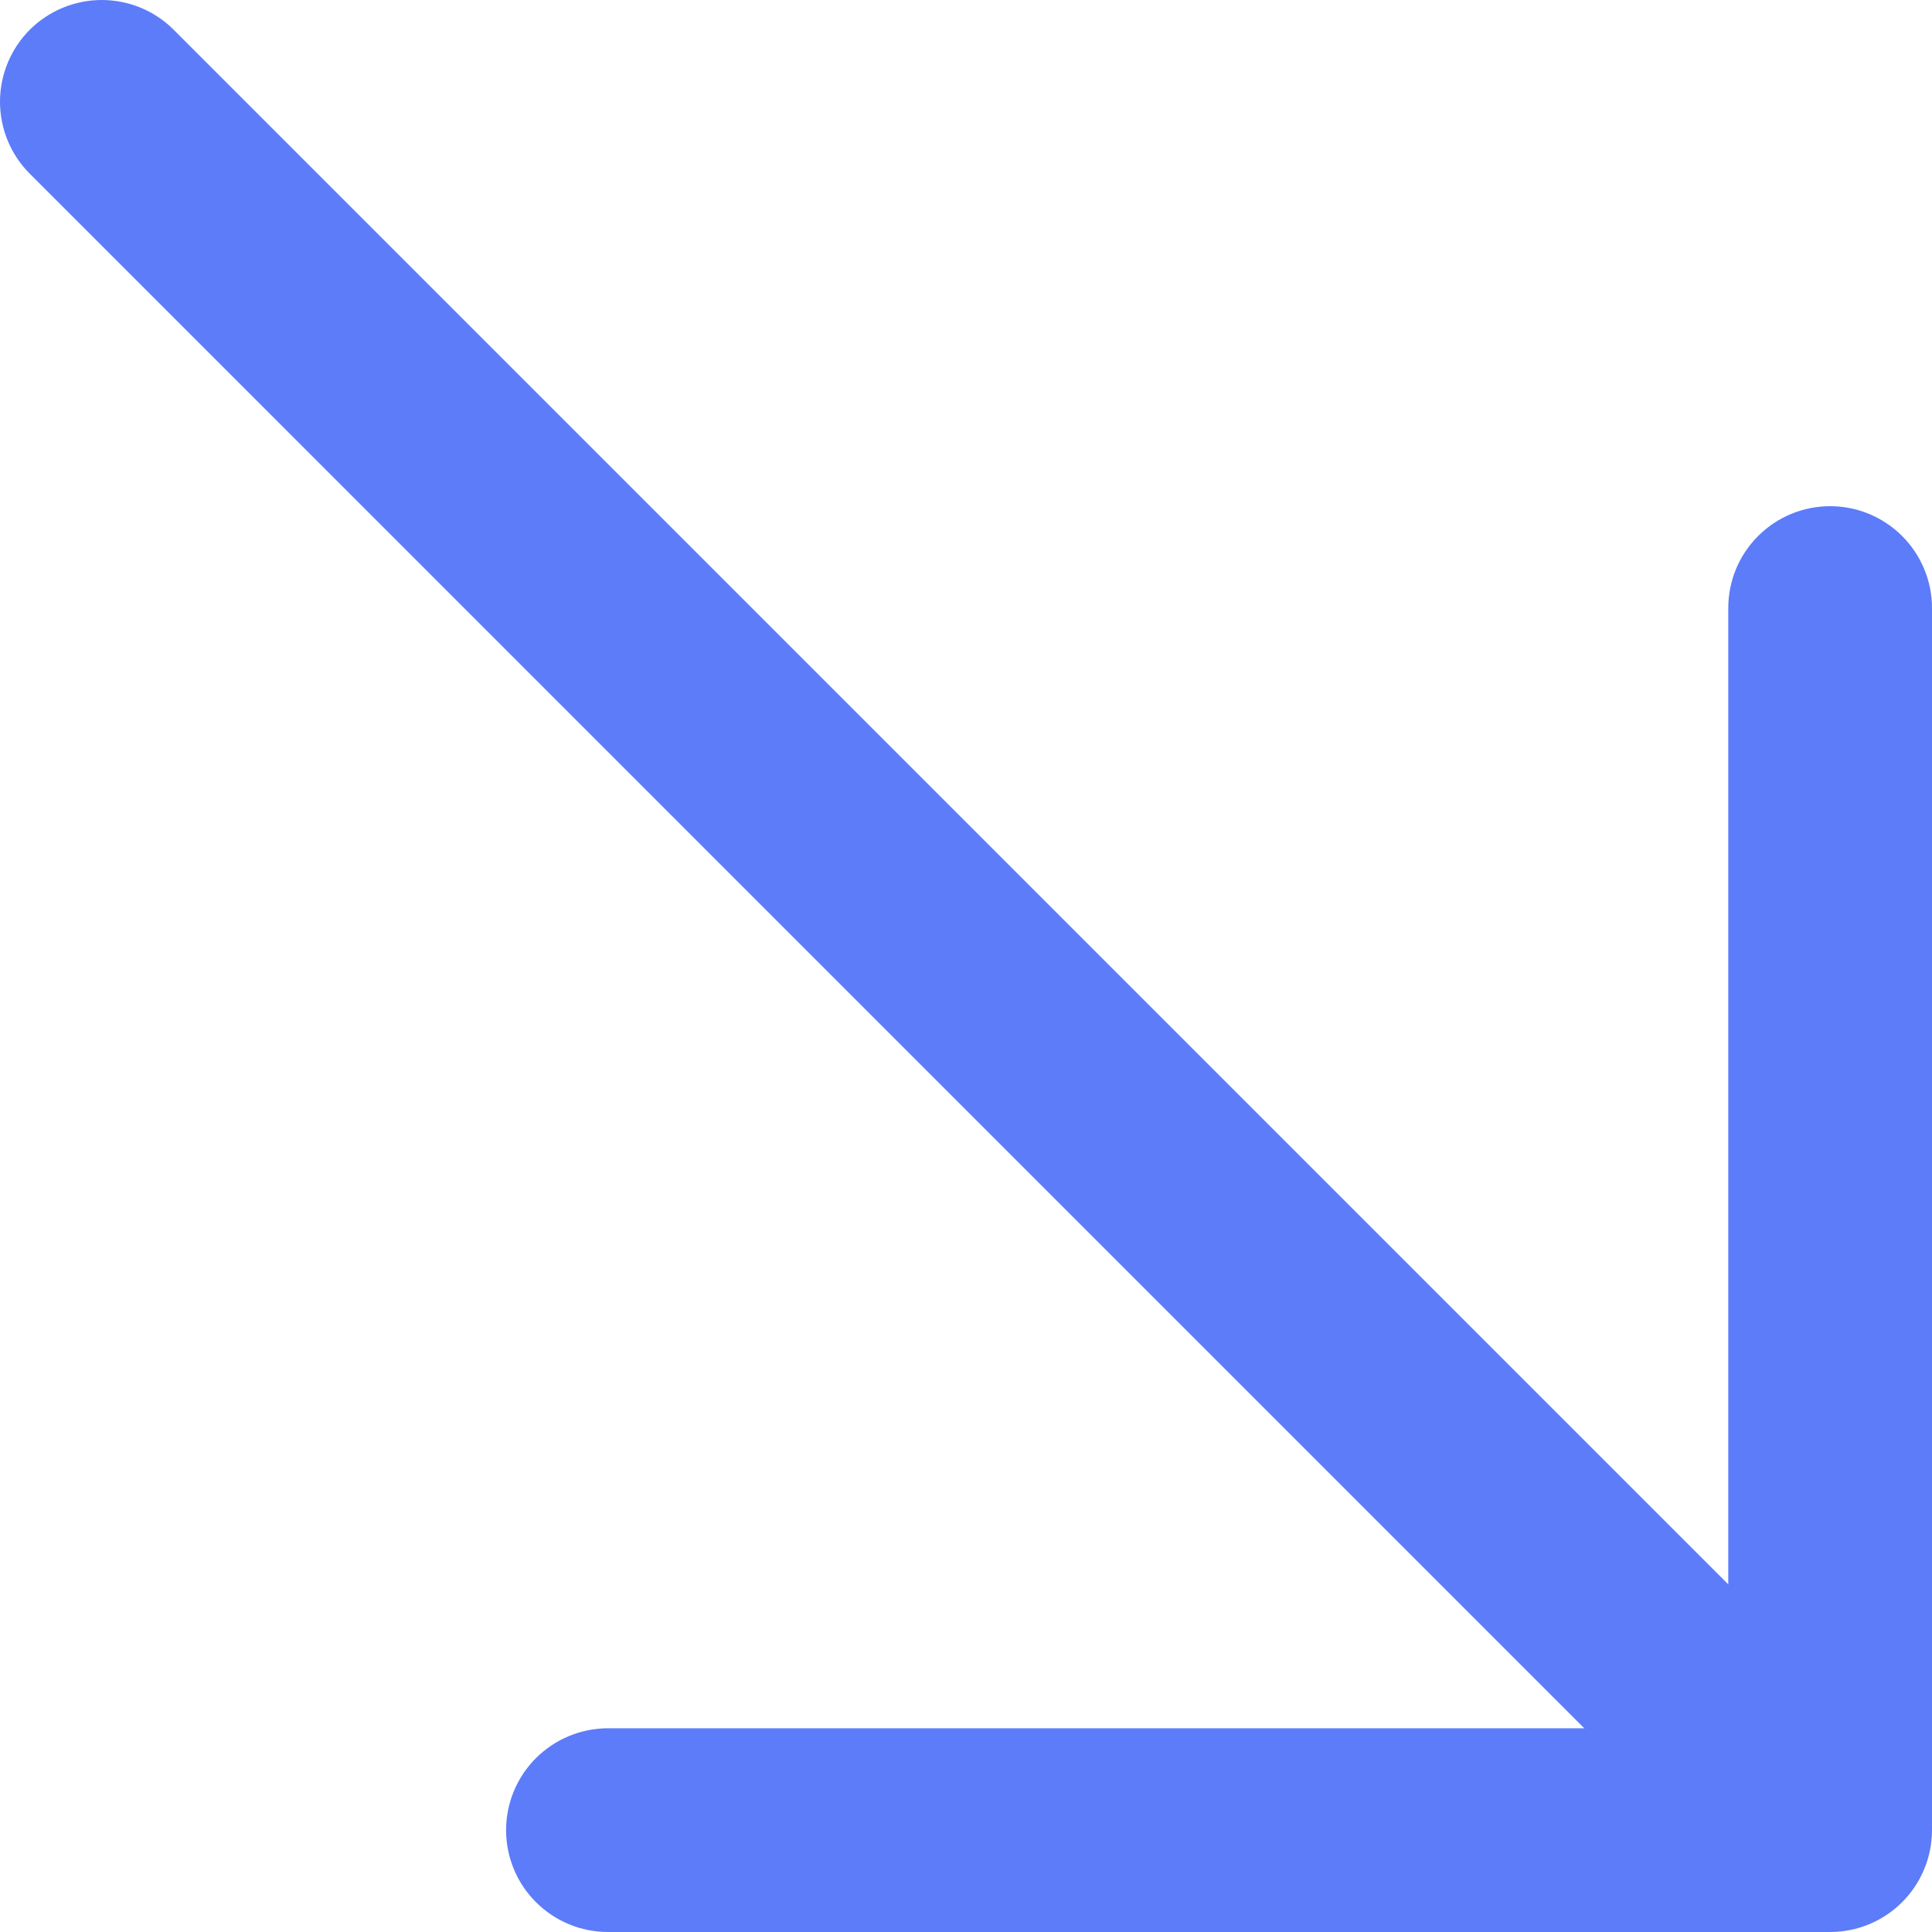
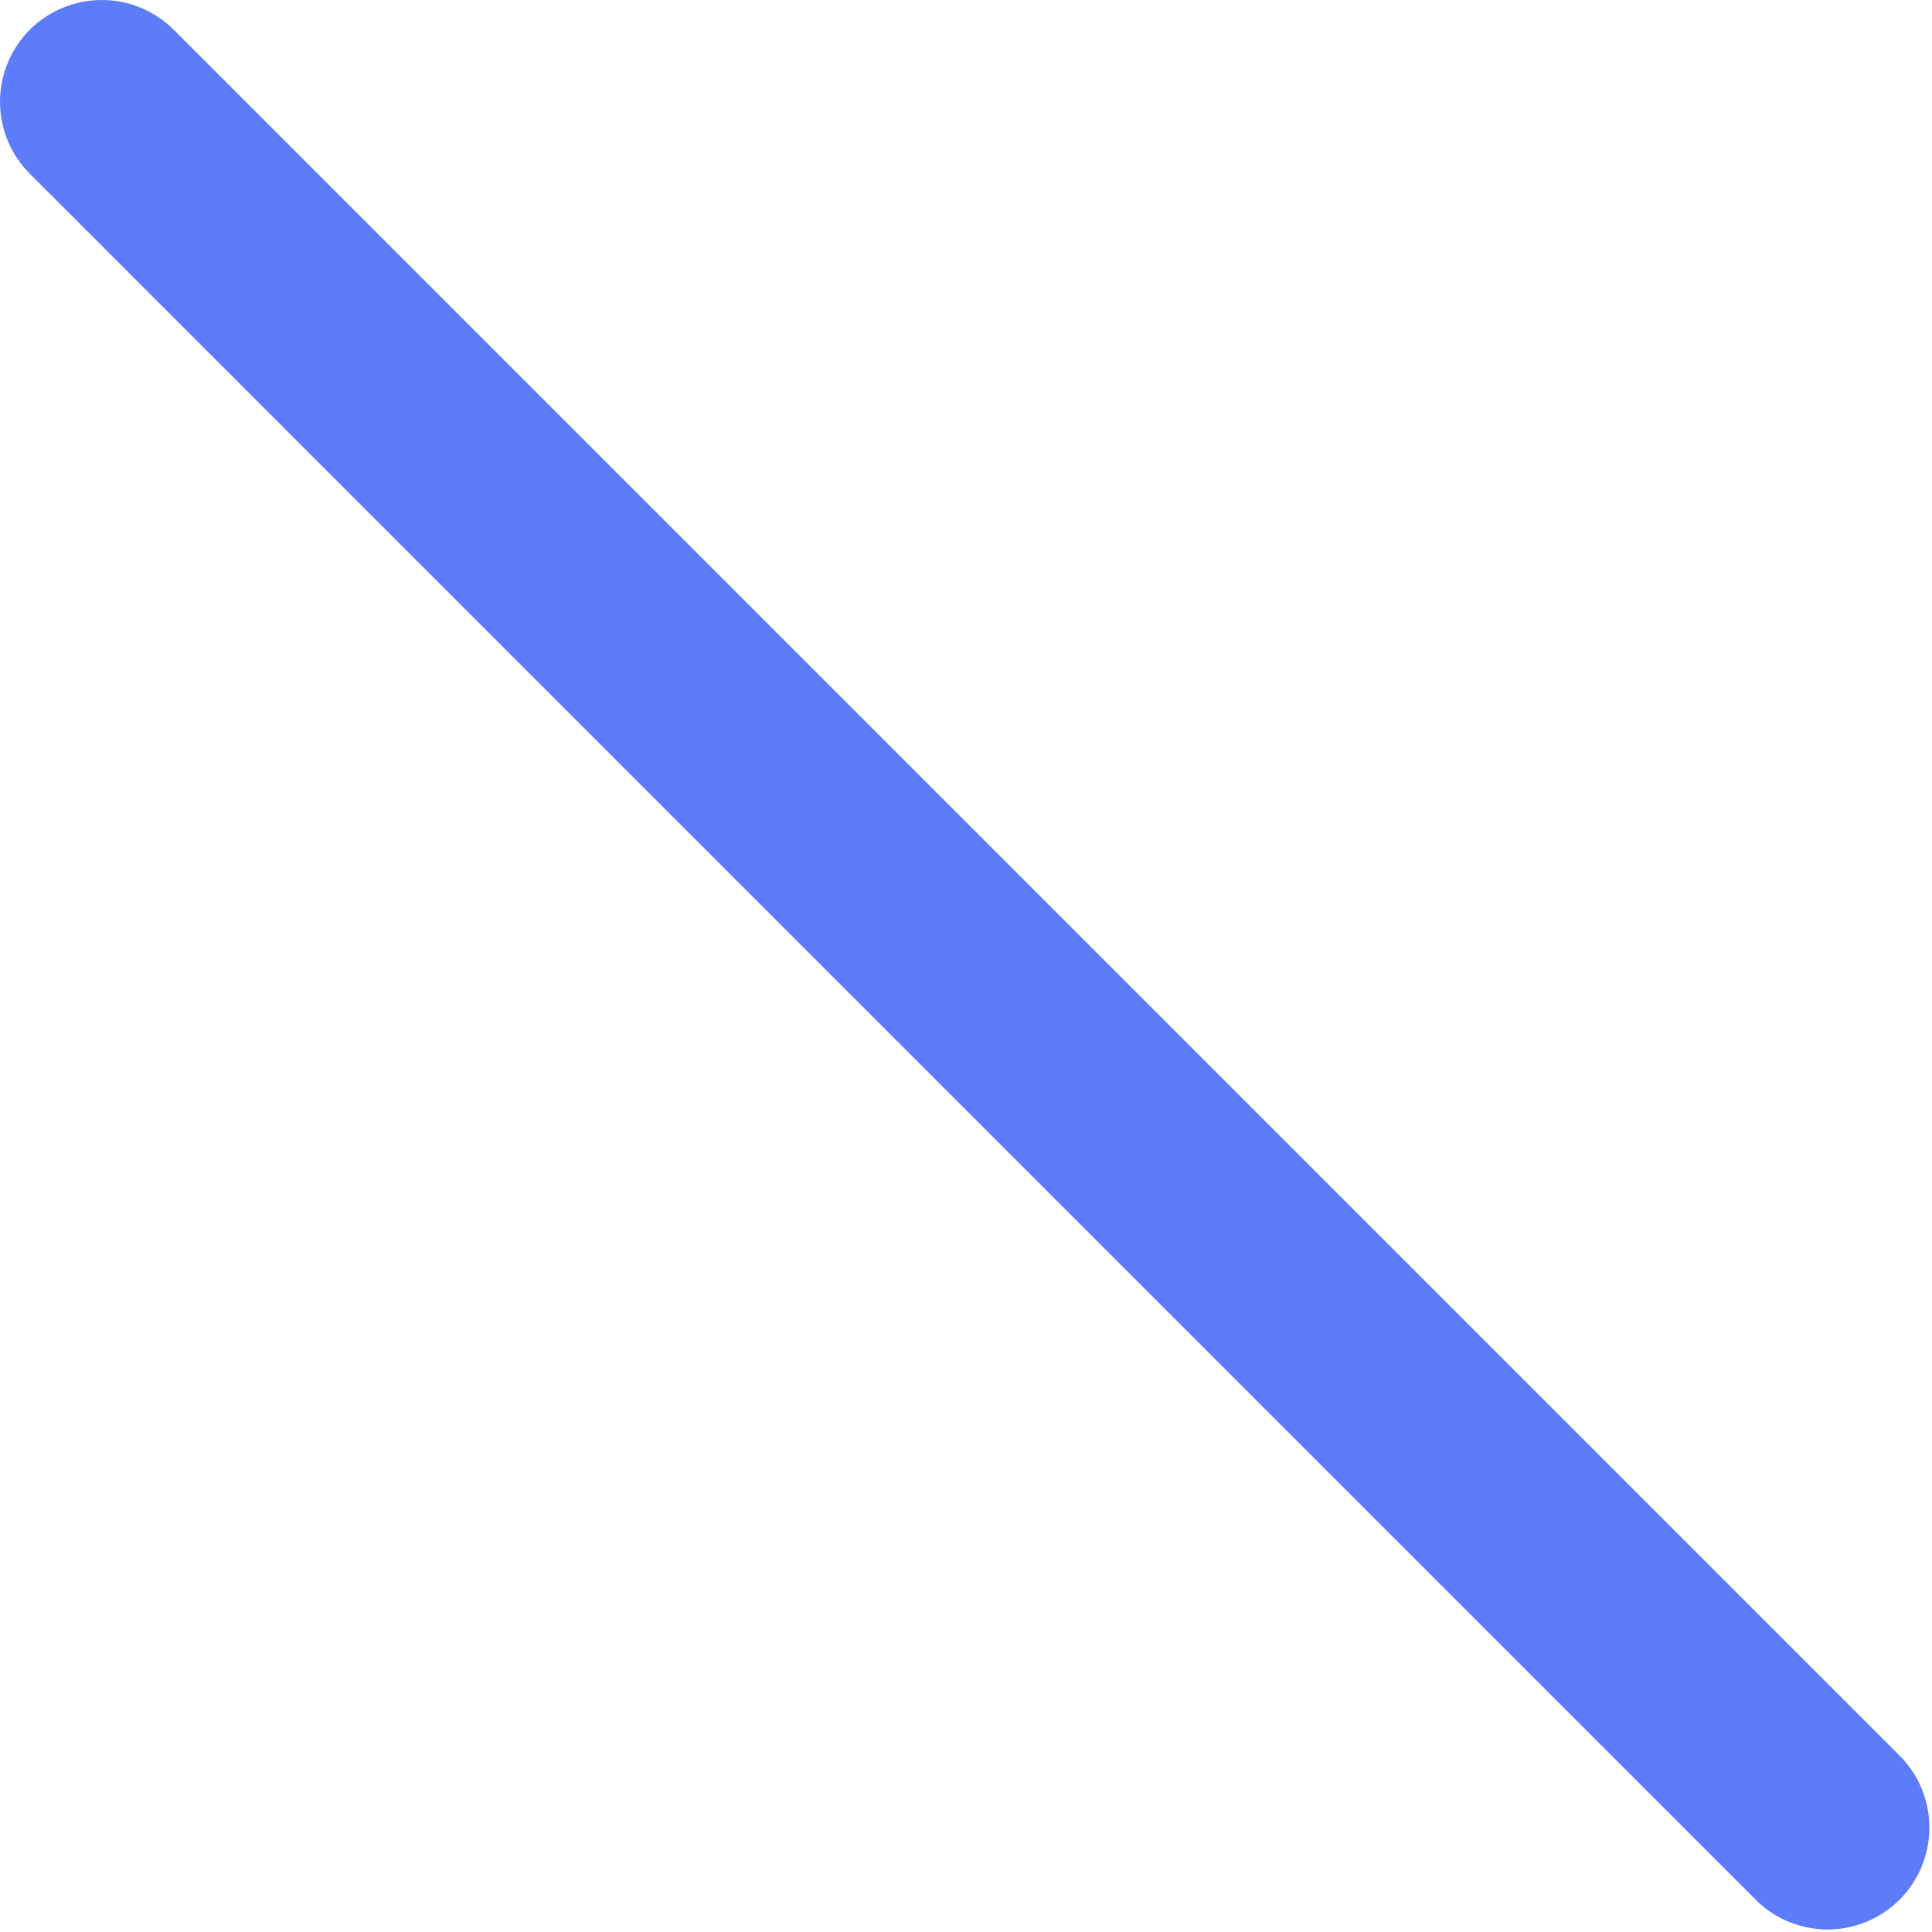
<svg xmlns="http://www.w3.org/2000/svg" width="20" height="20" viewBox="0 0 20 20" fill="none">
-   <path d="M18.945 5.24C18.666 5.24 18.397 5.351 18.2 5.549C18.002 5.746 17.891 6.014 17.891 6.294V17.891H6.294C6.014 17.891 5.746 18.003 5.548 18.2C5.35 18.398 5.239 18.666 5.239 18.946C5.239 19.225 5.35 19.494 5.548 19.691C5.746 19.889 6.014 20 6.294 20H18.945C19.225 20 19.493 19.889 19.691 19.691C19.888 19.494 20 19.225 20 18.946V6.294C20 6.014 19.888 5.746 19.691 5.549C19.493 5.351 19.225 5.24 18.945 5.24Z" fill="#5C7CFA" />
  <path d="M0.308 0.308C0.111 0.506 -0 0.774 -0 1.053C-0 1.333 0.111 1.601 0.308 1.798L18.2 19.691C18.4 19.877 18.665 19.978 18.938 19.974C19.211 19.969 19.471 19.858 19.665 19.665C19.858 19.472 19.968 19.211 19.973 18.938C19.978 18.665 19.877 18.401 19.691 18.201L1.798 0.308C1.601 0.111 1.333 0 1.053 0C0.774 0 0.506 0.111 0.308 0.308Z" fill="#5C7CFA" />
</svg>